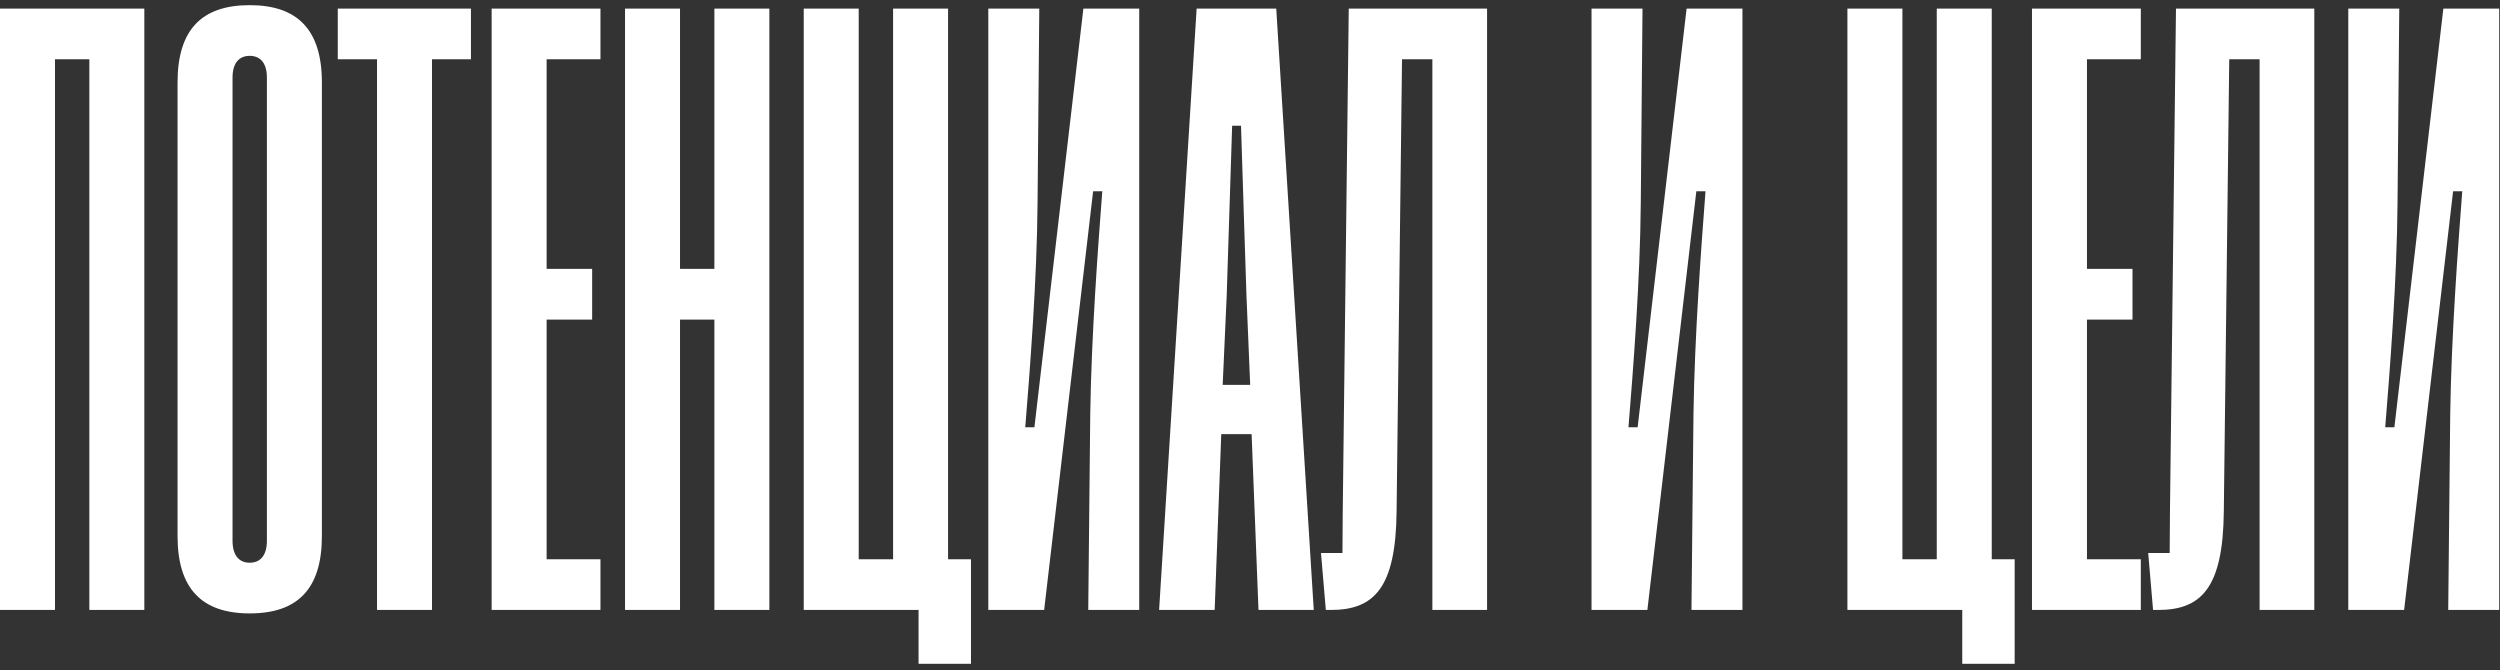
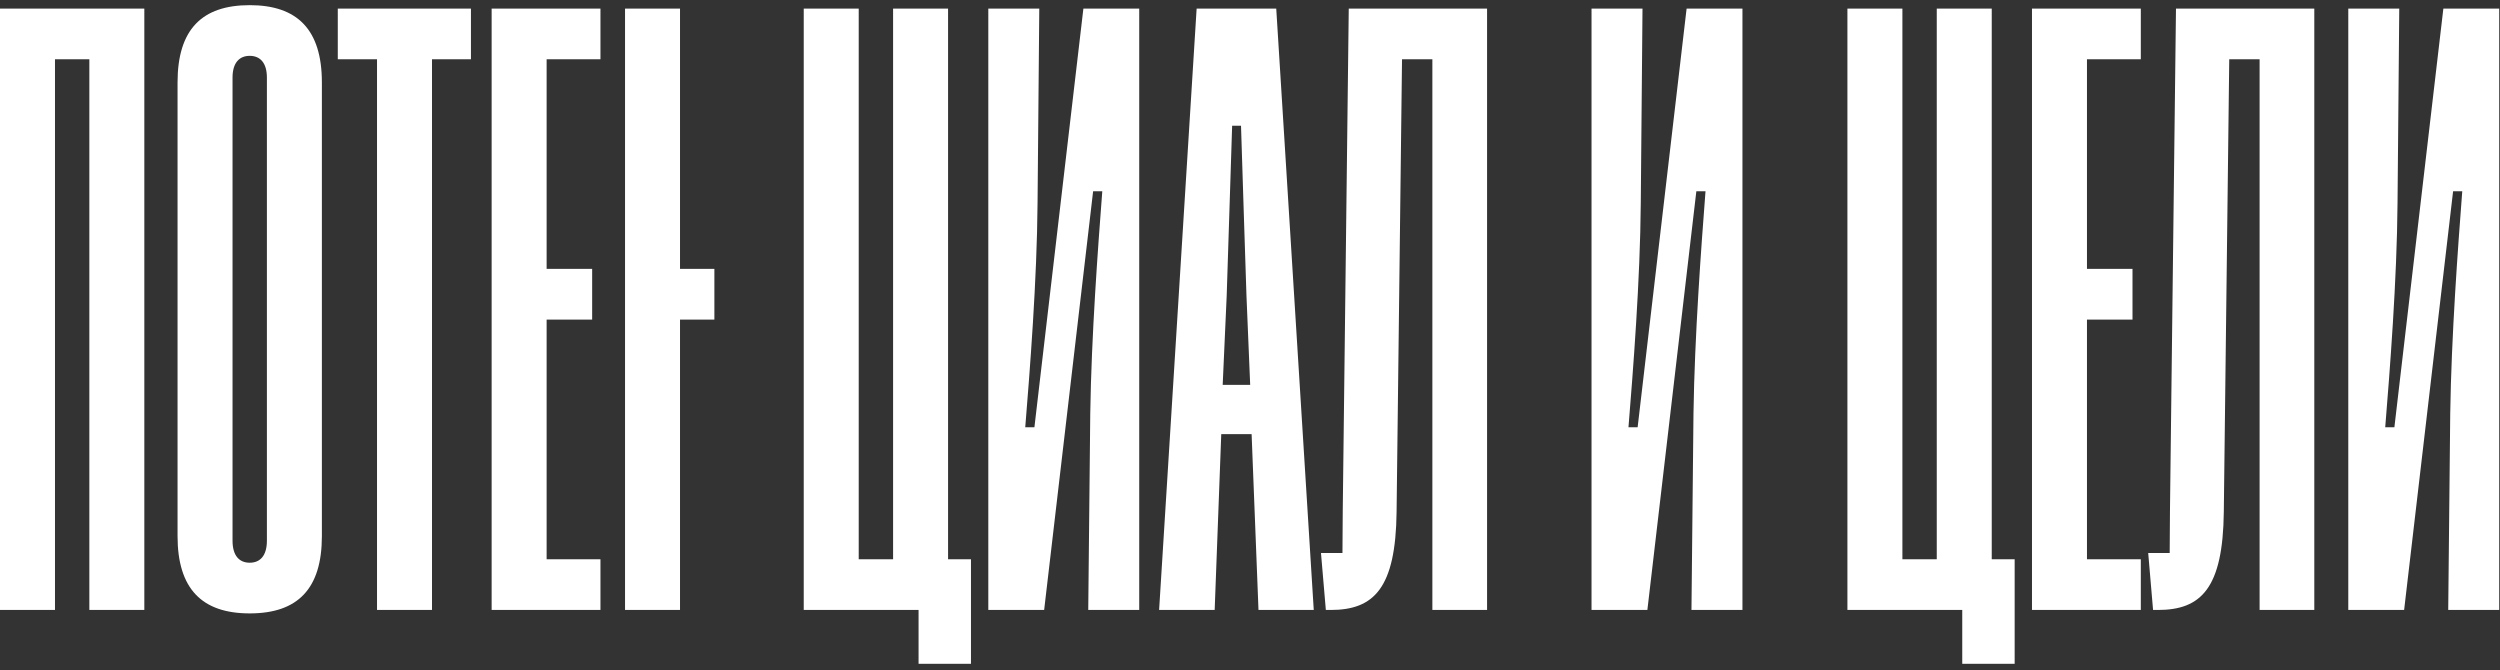
<svg xmlns="http://www.w3.org/2000/svg" width="291" height="78" viewBox="0 0 291 78" fill="none">
  <rect x="0" y="0" width="291" height="78" fill="#333333" stroke="none" />
-   <path d="M6.4 71H-4.47035e-08V1H16.8V71H10.4V6.9H6.4V71ZM20.667 62.4V9.6C20.667 3.433 23.501 0.6 29.067 0.6C34.601 0.6 37.467 3.433 37.467 9.6V62.4C37.467 68.533 34.667 71.4 29.067 71.4C23.501 71.4 20.667 68.533 20.667 62.4ZM27.067 9.033V62.933C27.067 64.7 27.867 65.5 29.067 65.5C30.267 65.5 31.067 64.7 31.067 62.933V9.033C31.067 7.3 30.267 6.5 29.067 6.5C27.867 6.5 27.067 7.3 27.067 9.033ZM50.285 71H43.885V6.9H39.318V1H54.818V6.9H50.285V71ZM69.893 71H57.227V1H69.893V6.9H63.627V31.3H68.927V37.2H63.627V65.1H69.893V71ZM79.154 71H72.754V1H79.154V31.3H83.154V1H89.554V71H83.154V37.2H79.154V71ZM93.555 71V1H99.955V65.1H103.955V1H110.355V65.1H113.021V77.267H106.921V71H93.555ZM132.606 1V71H126.672L126.906 48.133C127.039 39.067 127.806 28.8 128.306 22.267H127.239L121.539 71H115.039V1H120.972L120.772 23.6C120.706 32.6 119.872 43.2 119.339 49.733H120.406L126.106 1H132.606ZM141.388 71H134.921L139.288 1H148.554L152.921 71H146.488L145.688 50.533H142.154L141.388 71ZM142.788 34.4L142.321 44.8H145.521L145.088 34.4C144.854 27.6 144.688 21.7 144.454 14.633H143.421C143.188 21.7 143.021 27.467 142.788 34.4ZM154.895 71H154.328L153.762 64.367H156.262L156.295 59.533L156.995 1H173.095V71H166.728V6.9H163.195L162.562 59.6C162.462 68.467 159.928 71 154.895 71ZM202.821 1V71H196.887L197.121 48.133C197.254 39.067 198.021 28.8 198.521 22.267H197.454L191.754 71H185.254V1H191.187L190.987 23.6C190.921 32.6 190.087 43.2 189.554 49.733H190.621L196.321 1H202.821ZM215.039 71V1H221.439V65.1H225.439V1H231.839V65.1H234.506V77.267H228.406V71H215.039ZM249.19 71H236.523V1H249.19V6.9H242.923V31.3H248.223V37.2H242.923V65.1H249.19V71ZM251.184 71H250.617L250.051 64.367H252.551L252.584 59.533L253.284 1H269.384V71H263.017V6.9H259.484L258.851 59.6C258.751 68.467 256.217 71 251.184 71ZM290.907 1V71H284.973L285.207 48.133C285.34 39.067 286.107 28.8 286.607 22.267H285.54L279.84 71H273.34V1H279.273L279.073 23.6C279.007 32.6 278.173 43.2 277.64 49.733H278.707L284.407 1H290.907Z" fill="white" />
+   <path d="M6.4 71H-4.47035e-08V1H16.8V71H10.4V6.9H6.4V71ZM20.667 62.4V9.6C20.667 3.433 23.501 0.6 29.067 0.6C34.601 0.6 37.467 3.433 37.467 9.6V62.4C37.467 68.533 34.667 71.4 29.067 71.4C23.501 71.4 20.667 68.533 20.667 62.4ZM27.067 9.033V62.933C27.067 64.7 27.867 65.5 29.067 65.5C30.267 65.5 31.067 64.7 31.067 62.933V9.033C31.067 7.3 30.267 6.5 29.067 6.5C27.867 6.5 27.067 7.3 27.067 9.033ZM50.285 71H43.885V6.9H39.318V1H54.818V6.9H50.285V71ZM69.893 71H57.227V1H69.893V6.9H63.627V31.3H68.927V37.2H63.627V65.1H69.893V71ZM79.154 71H72.754V1H79.154V31.3H83.154V1V71H83.154V37.2H79.154V71ZM93.555 71V1H99.955V65.1H103.955V1H110.355V65.1H113.021V77.267H106.921V71H93.555ZM132.606 1V71H126.672L126.906 48.133C127.039 39.067 127.806 28.8 128.306 22.267H127.239L121.539 71H115.039V1H120.972L120.772 23.6C120.706 32.6 119.872 43.2 119.339 49.733H120.406L126.106 1H132.606ZM141.388 71H134.921L139.288 1H148.554L152.921 71H146.488L145.688 50.533H142.154L141.388 71ZM142.788 34.4L142.321 44.8H145.521L145.088 34.4C144.854 27.6 144.688 21.7 144.454 14.633H143.421C143.188 21.7 143.021 27.467 142.788 34.4ZM154.895 71H154.328L153.762 64.367H156.262L156.295 59.533L156.995 1H173.095V71H166.728V6.9H163.195L162.562 59.6C162.462 68.467 159.928 71 154.895 71ZM202.821 1V71H196.887L197.121 48.133C197.254 39.067 198.021 28.8 198.521 22.267H197.454L191.754 71H185.254V1H191.187L190.987 23.6C190.921 32.6 190.087 43.2 189.554 49.733H190.621L196.321 1H202.821ZM215.039 71V1H221.439V65.1H225.439V1H231.839V65.1H234.506V77.267H228.406V71H215.039ZM249.19 71H236.523V1H249.19V6.9H242.923V31.3H248.223V37.2H242.923V65.1H249.19V71ZM251.184 71H250.617L250.051 64.367H252.551L252.584 59.533L253.284 1H269.384V71H263.017V6.9H259.484L258.851 59.6C258.751 68.467 256.217 71 251.184 71ZM290.907 1V71H284.973L285.207 48.133C285.34 39.067 286.107 28.8 286.607 22.267H285.54L279.84 71H273.34V1H279.273L279.073 23.6C279.007 32.6 278.173 43.2 277.64 49.733H278.707L284.407 1H290.907Z" fill="white" />
</svg>